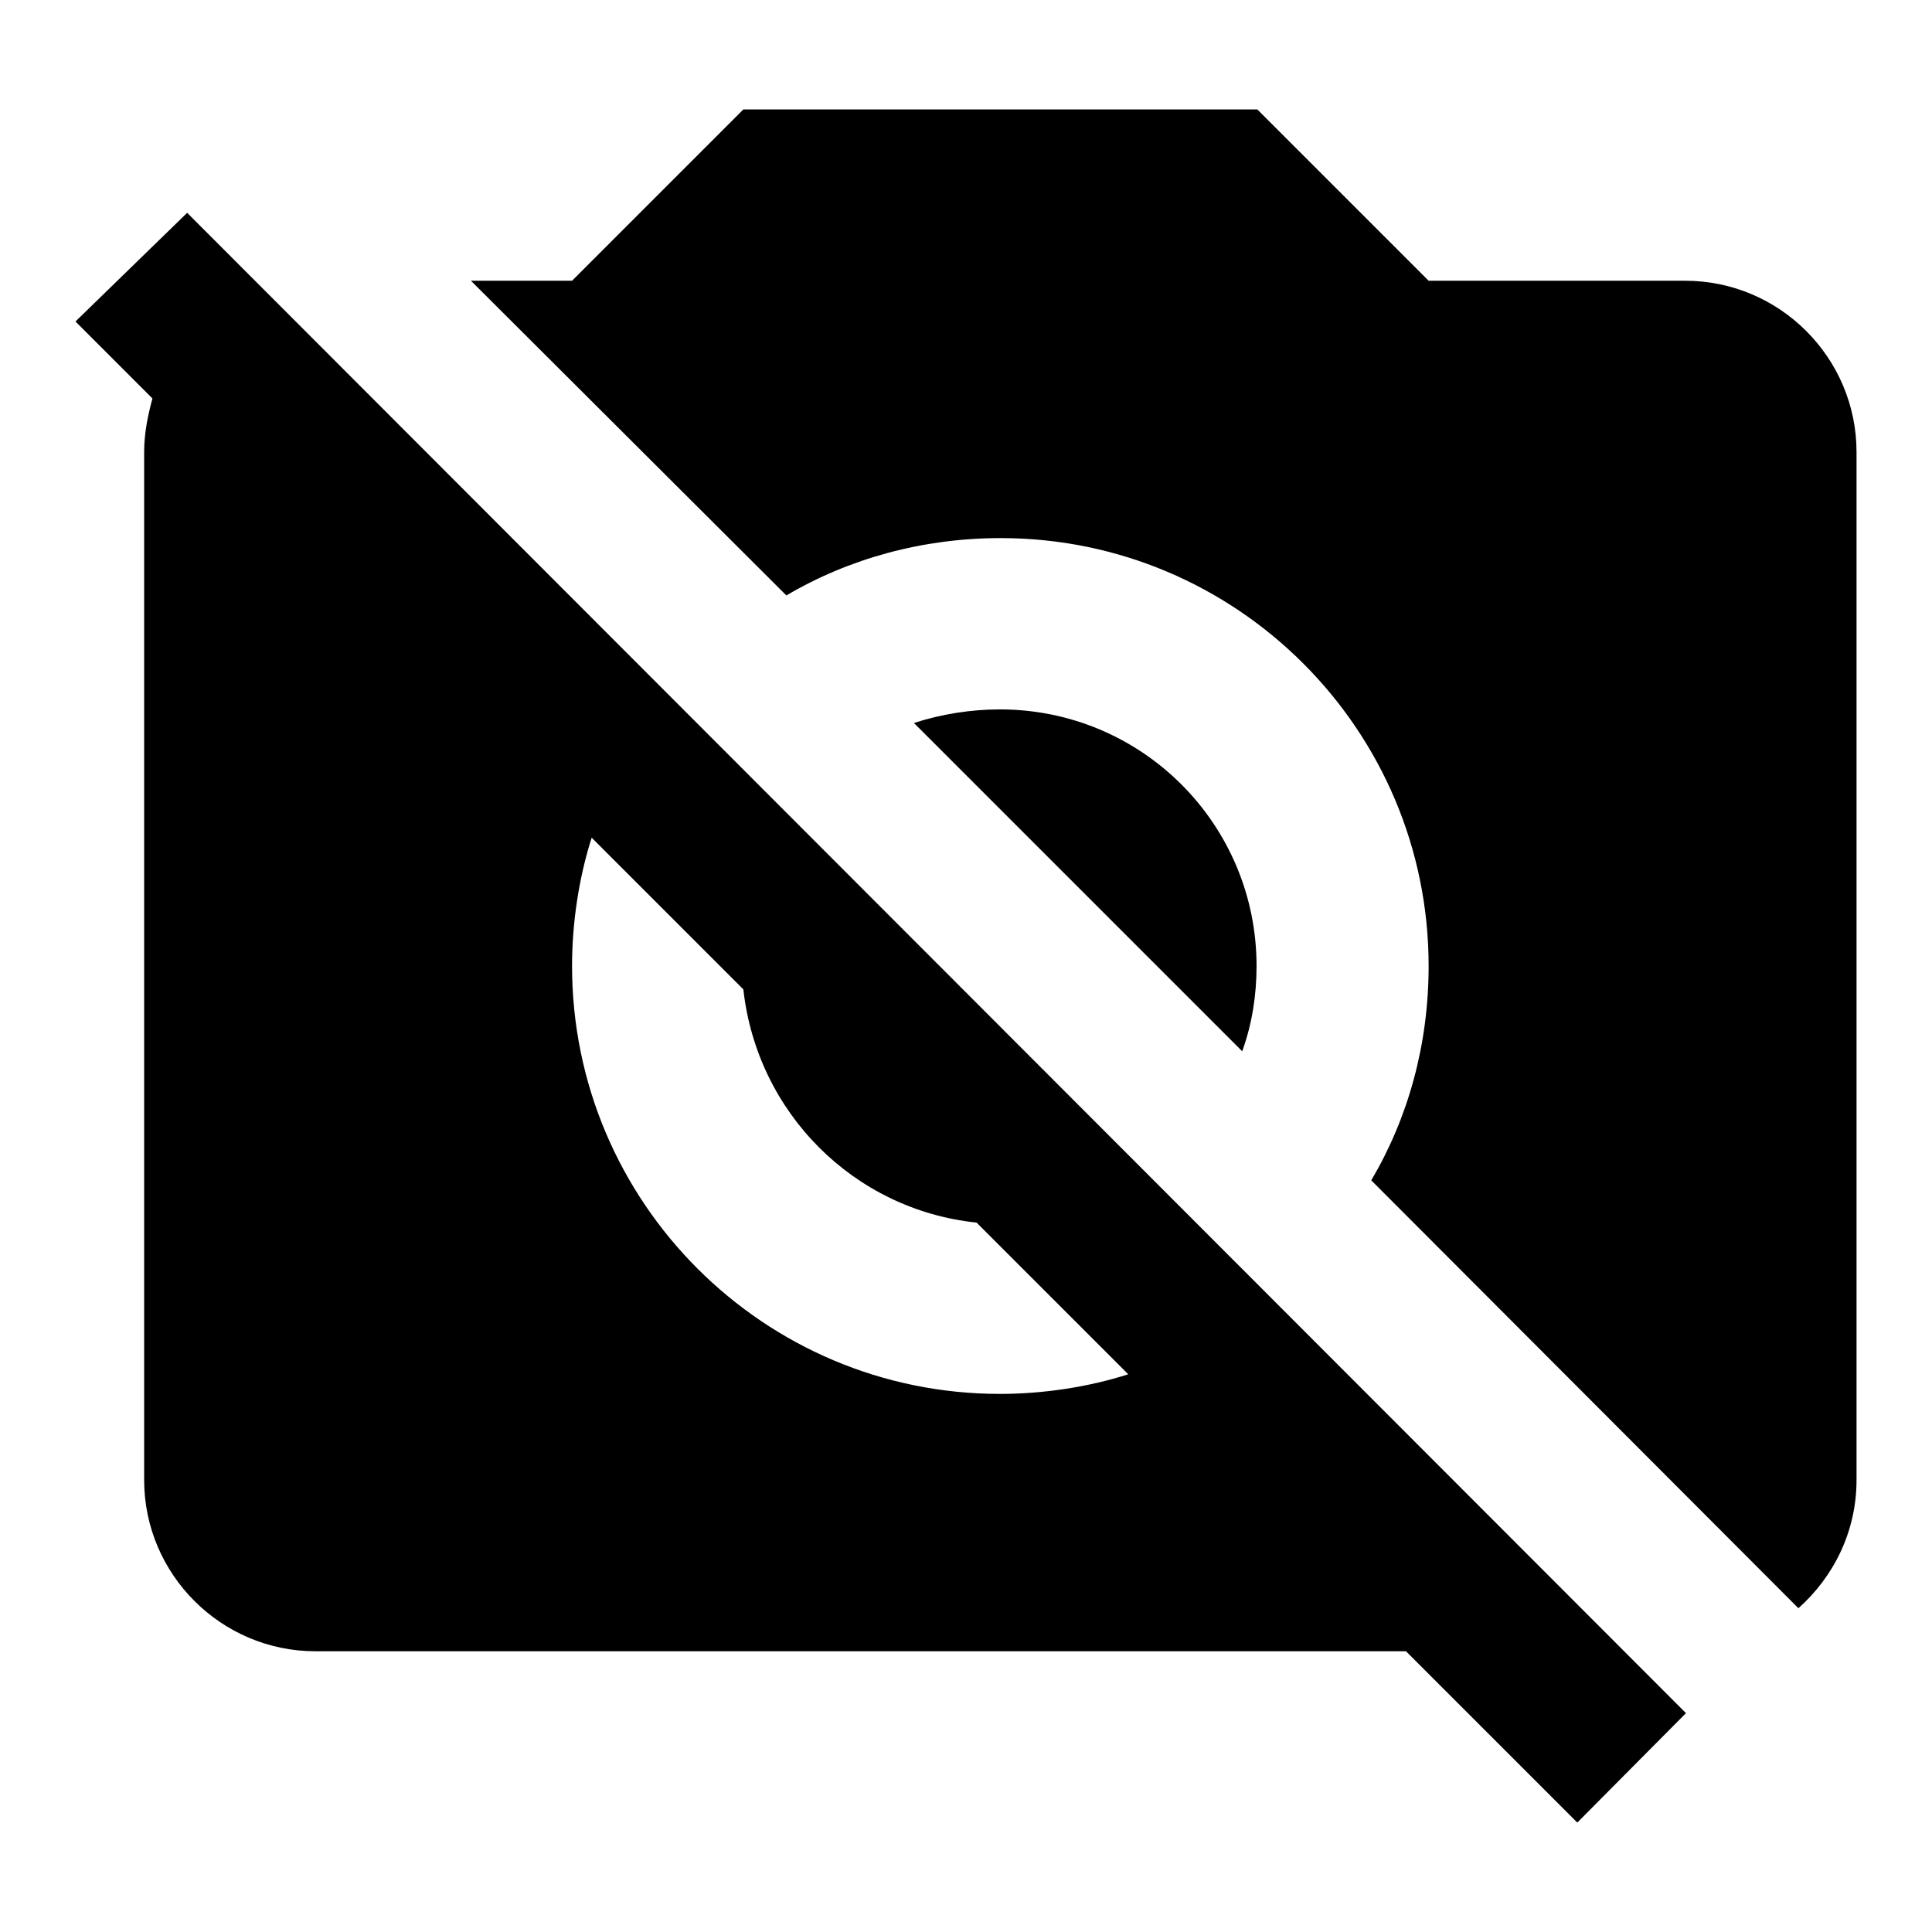
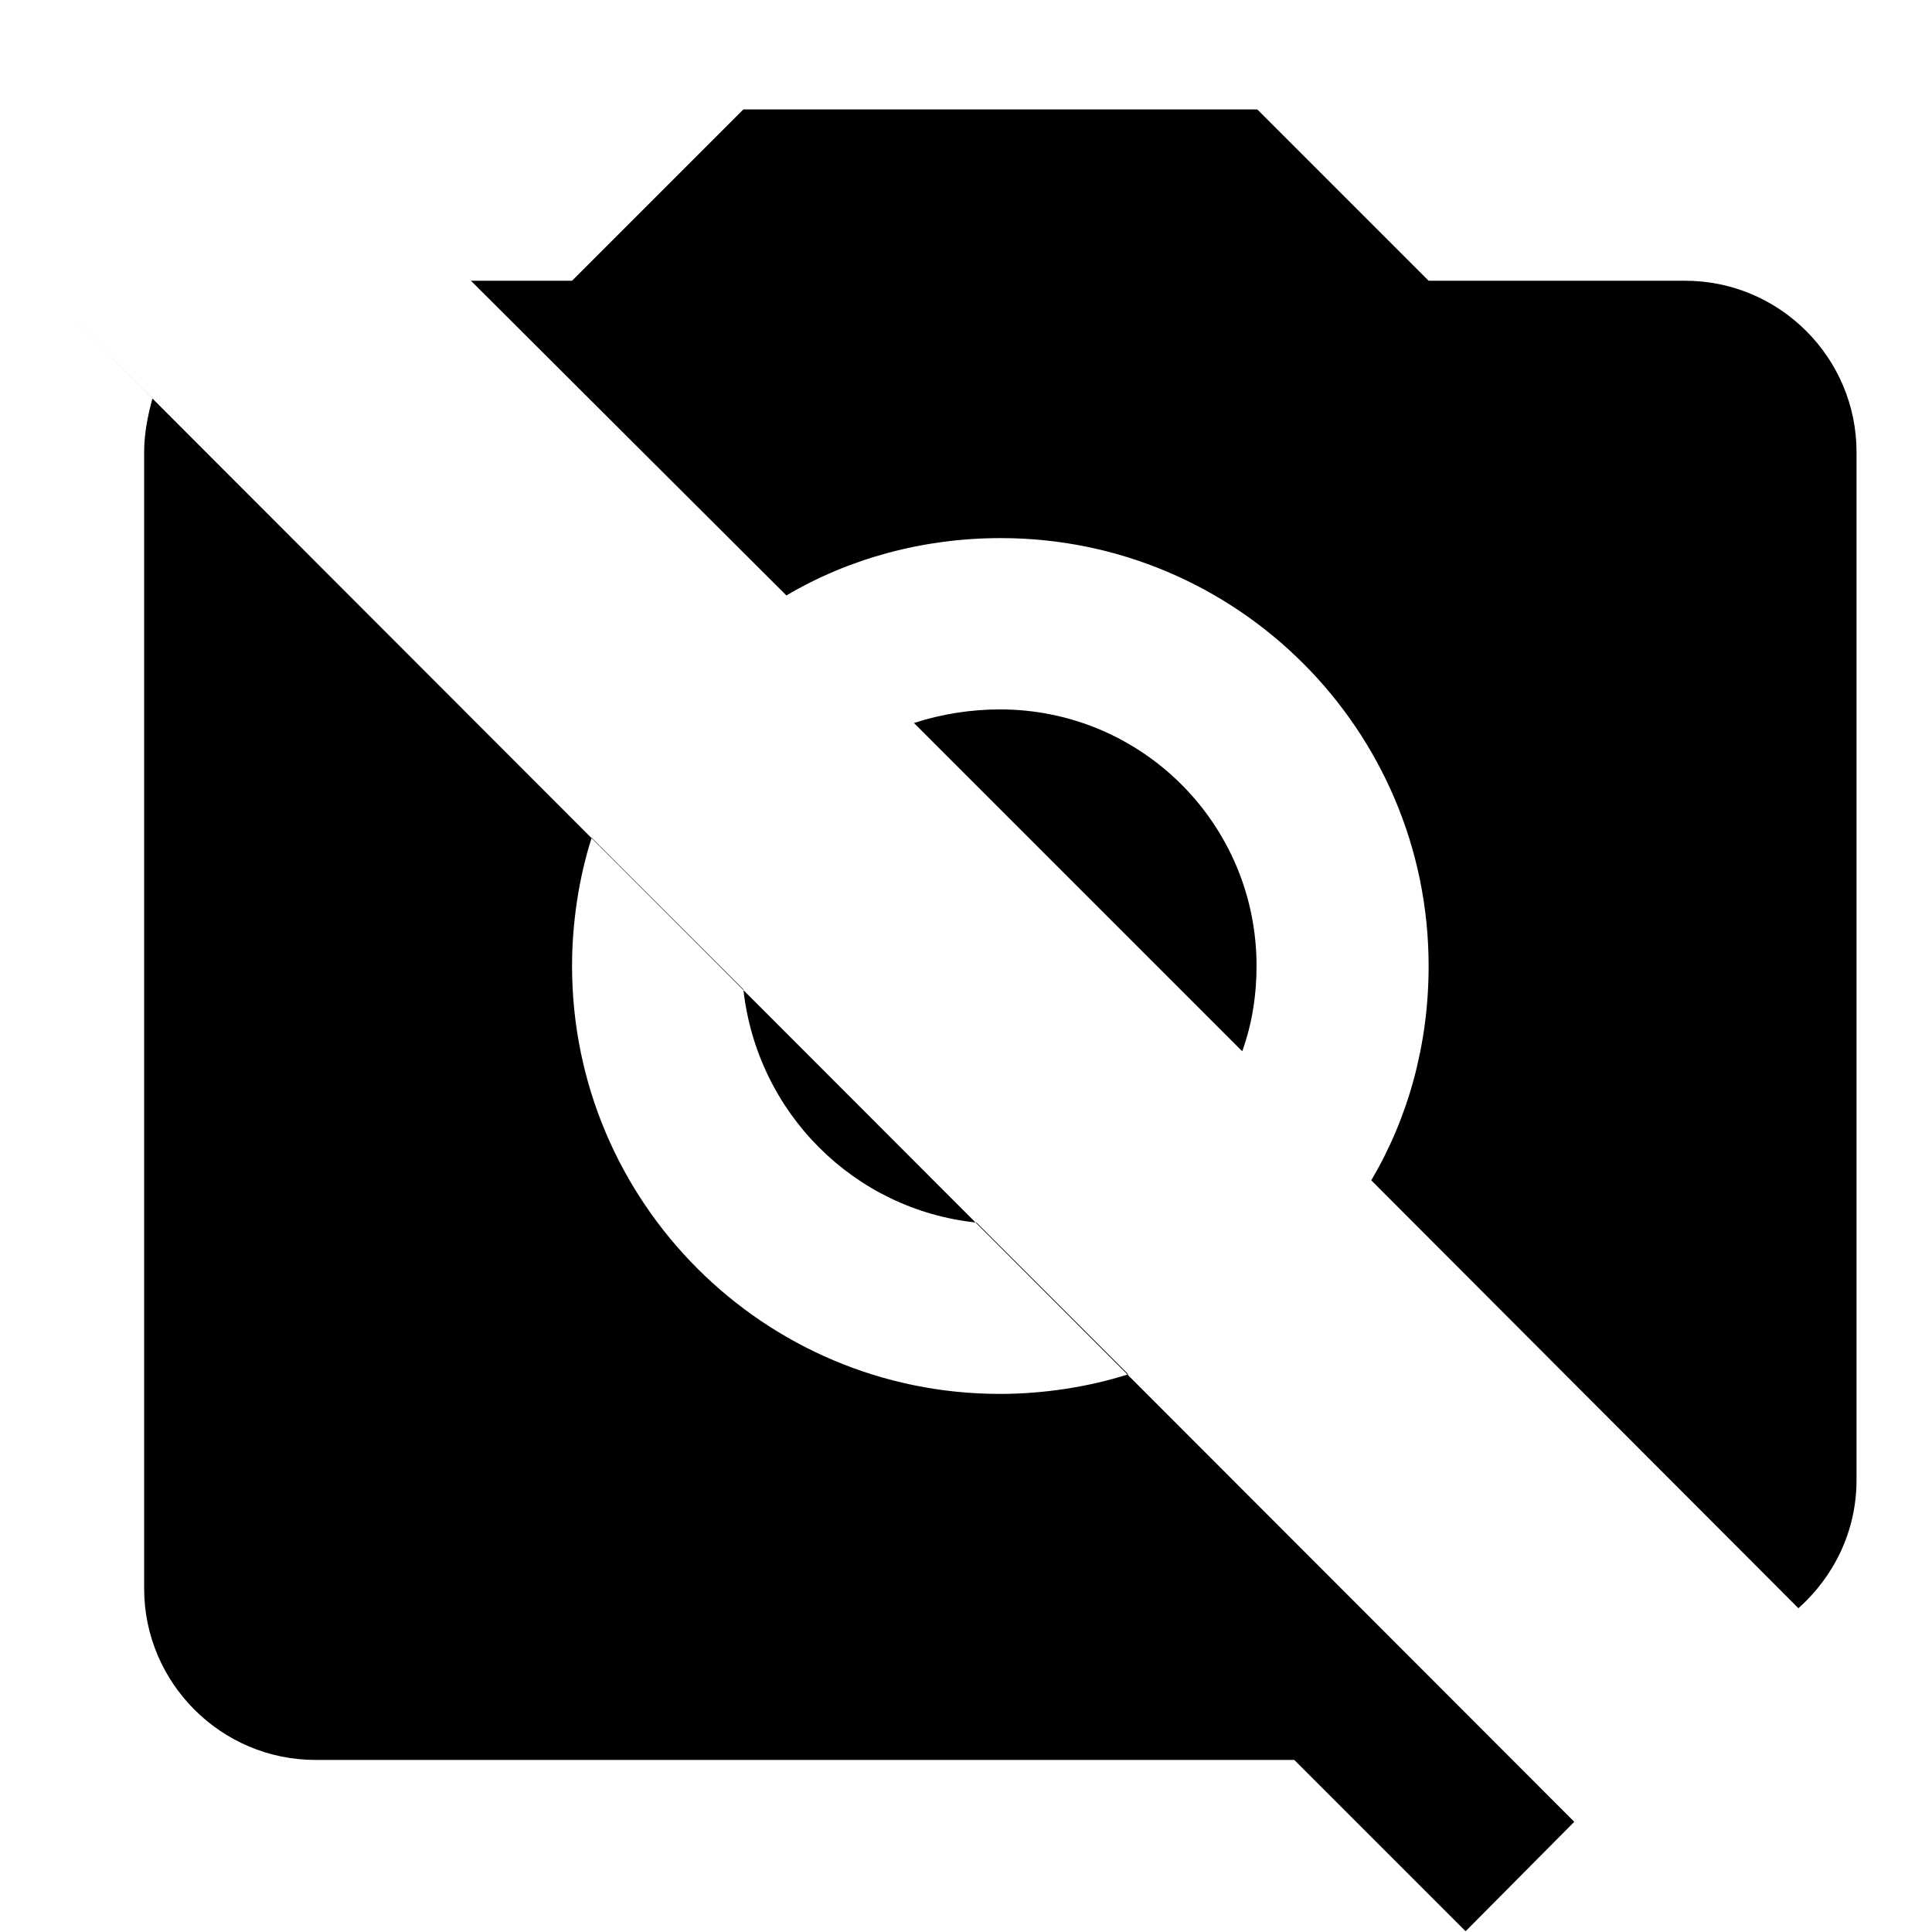
<svg xmlns="http://www.w3.org/2000/svg" version="1.1" x="0px" y="0px" viewBox="0 0 256 256" enable-background="new 0 0 256 256" xml:space="preserve">
  <g>
-     <path fill="#000000" d="M10,42.6l14.8-14.4l198.6,198.8l-14.4,14.5l-22.7-22.7H41.8c-12.5,0-22.7-10.2-22.7-22.7V59.9 c0-2.5,0.5-4.9,1.1-7.1L10,42.6 M75.8,37.2l22.7-22.7h68.1l22.7,22.7h34c12.5,0,22.7,10.2,22.7,22.7v136.2c0,6.8-3,12.8-7.7,17 l-56.6-56.7c4.9-8.3,7.6-18,7.6-28.4c0-31.3-25.4-56.7-56.7-56.7c-10.3,0-20.1,2.7-28.4,7.6L62.4,37.2H75.8 M75.8,128 c0,31.3,25.4,56.7,56.7,56.7l0,0c5.7,0,11.7-0.9,17-2.6L129.4,162c-16.3-1.7-29.1-14.6-30.9-30.9L78.4,111 C76.7,116.3,75.8,122.3,75.8,128 M132.5,94c18.8,0,34,15.2,34,34c0,3.9-0.6,7.7-1.9,11.3l-43.5-43.5C124.8,94.6,128.7,94,132.5,94z " />
+     <path fill="#000000" d="M10,42.6l198.6,198.8l-14.4,14.5l-22.7-22.7H41.8c-12.5,0-22.7-10.2-22.7-22.7V59.9 c0-2.5,0.5-4.9,1.1-7.1L10,42.6 M75.8,37.2l22.7-22.7h68.1l22.7,22.7h34c12.5,0,22.7,10.2,22.7,22.7v136.2c0,6.8-3,12.8-7.7,17 l-56.6-56.7c4.9-8.3,7.6-18,7.6-28.4c0-31.3-25.4-56.7-56.7-56.7c-10.3,0-20.1,2.7-28.4,7.6L62.4,37.2H75.8 M75.8,128 c0,31.3,25.4,56.7,56.7,56.7l0,0c5.7,0,11.7-0.9,17-2.6L129.4,162c-16.3-1.7-29.1-14.6-30.9-30.9L78.4,111 C76.7,116.3,75.8,122.3,75.8,128 M132.5,94c18.8,0,34,15.2,34,34c0,3.9-0.6,7.7-1.9,11.3l-43.5-43.5C124.8,94.6,128.7,94,132.5,94z " />
  </g>
</svg>